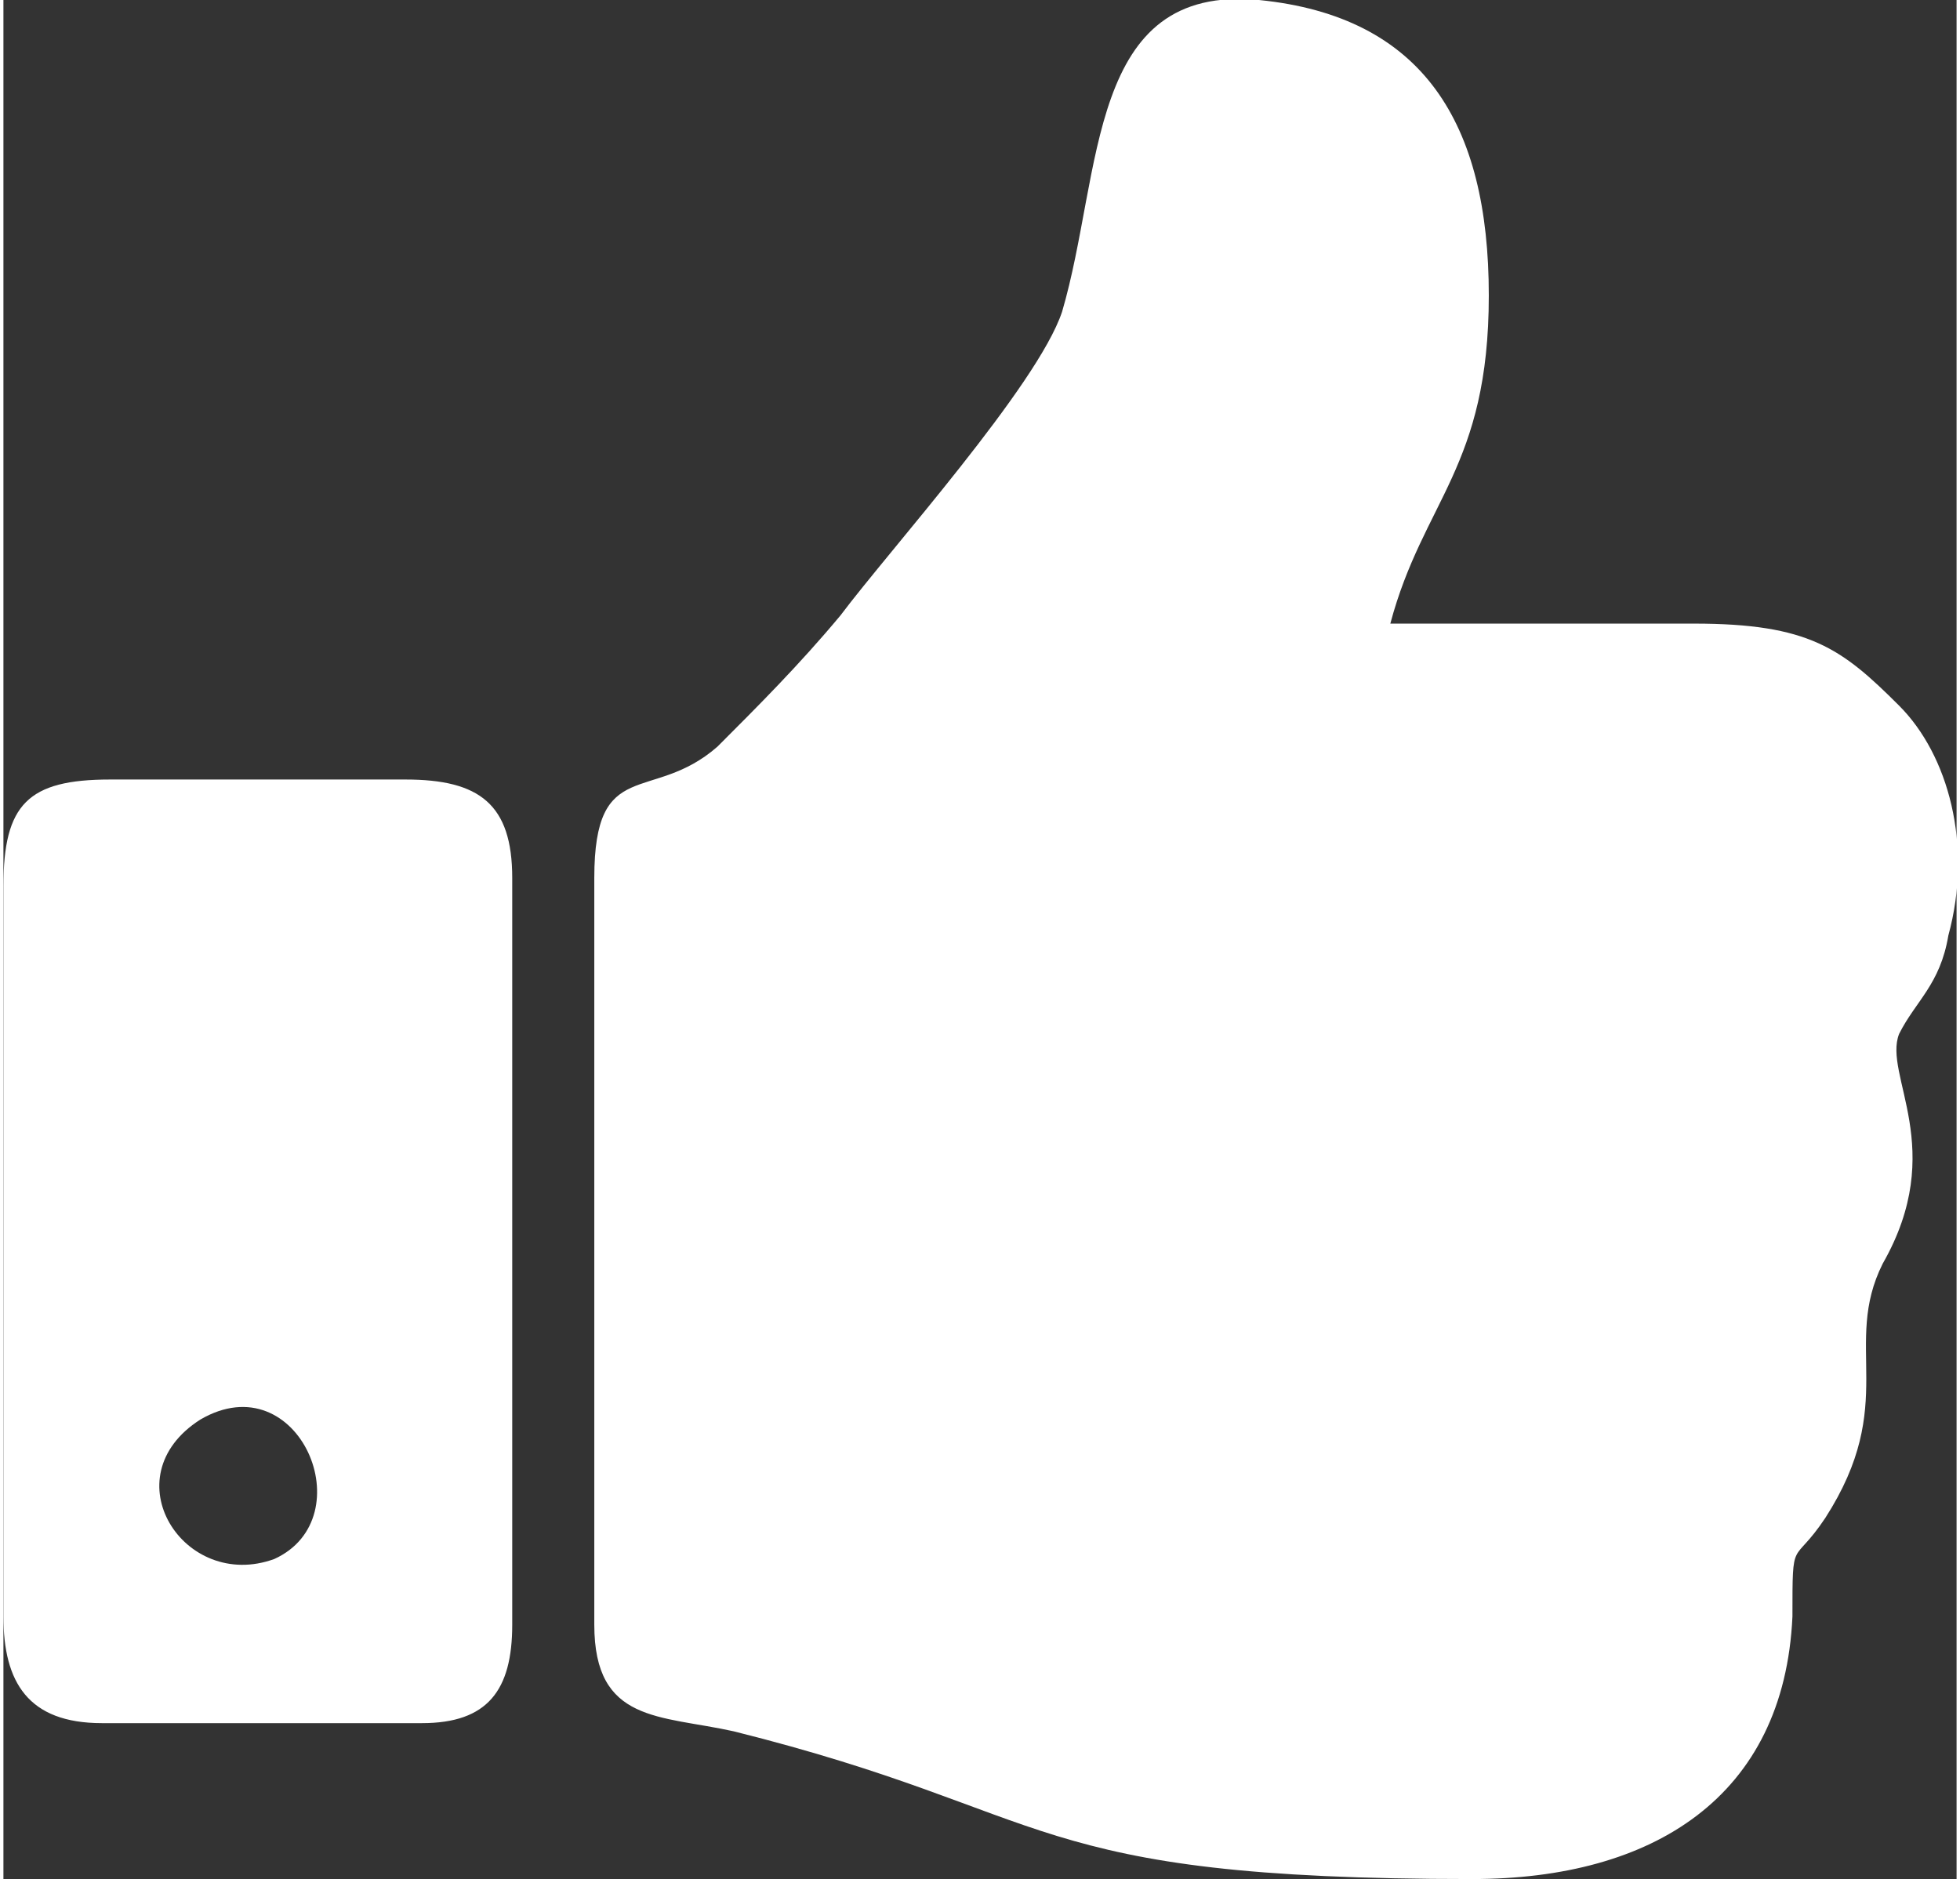
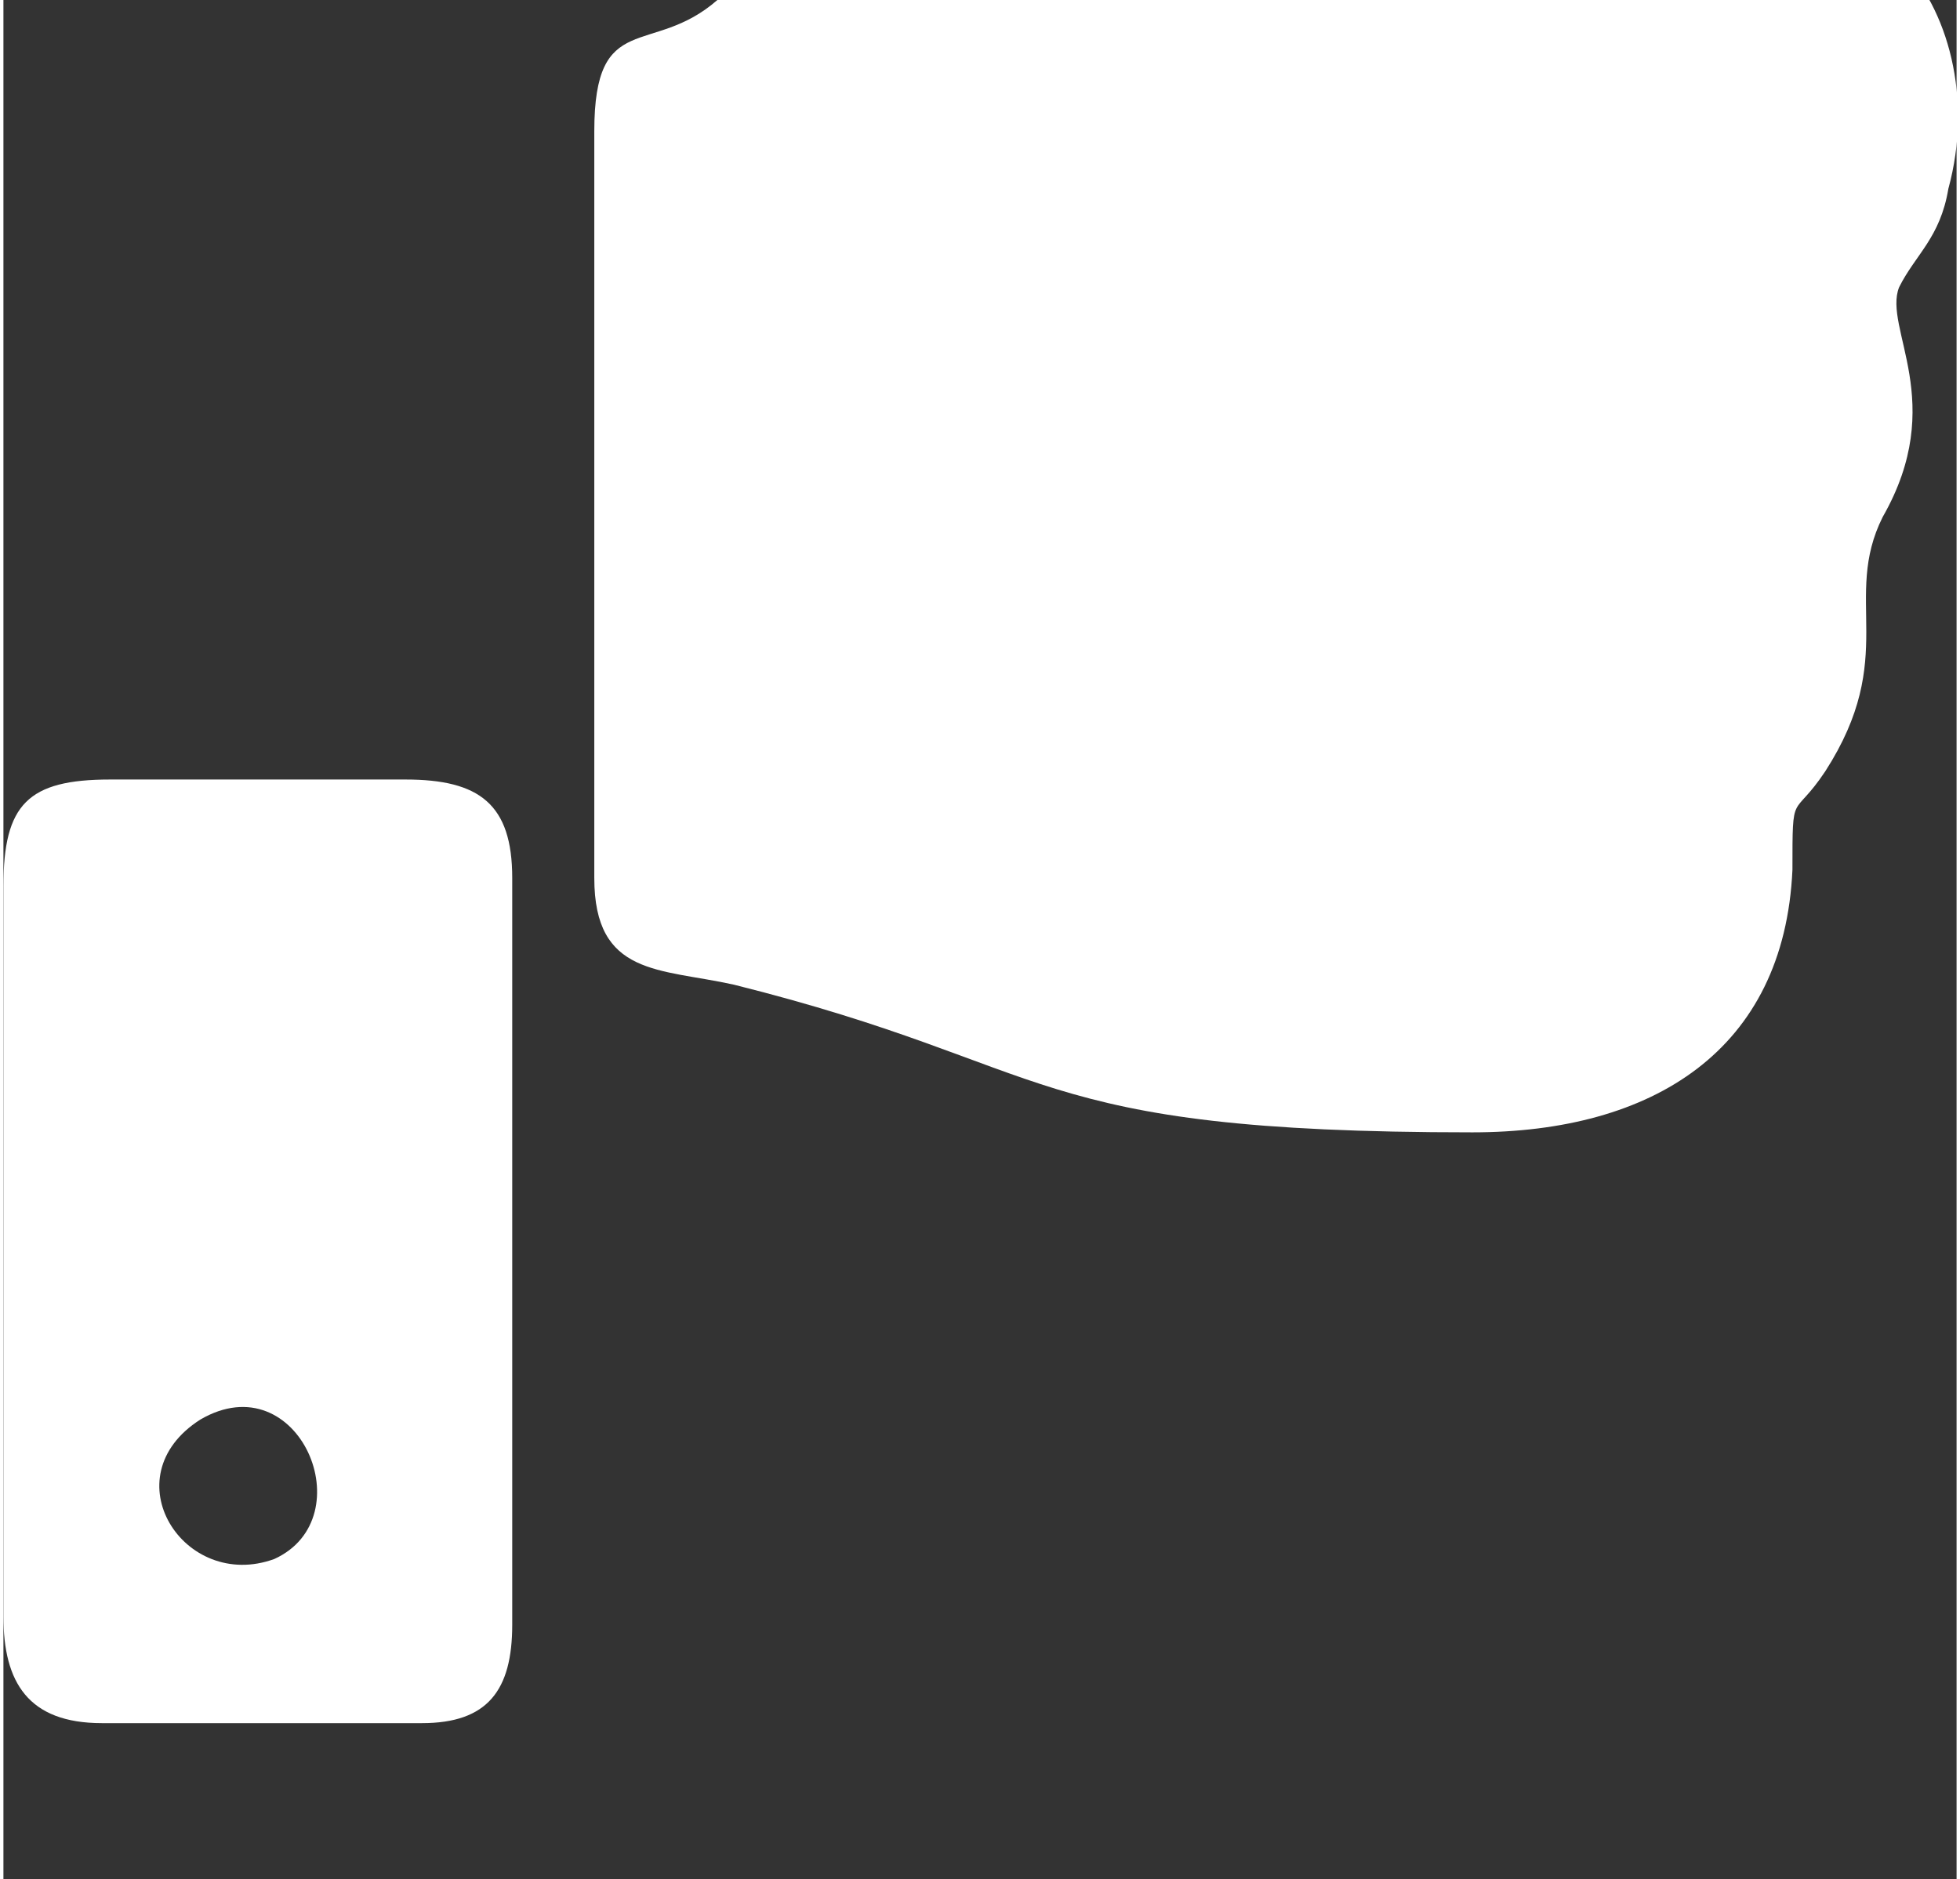
<svg xmlns="http://www.w3.org/2000/svg" xml:space="preserve" width="17.848mm" height="17.113mm" version="1.1" style="shape-rendering:geometricPrecision; text-rendering:geometricPrecision; image-rendering:optimizeQuality; fill-rule:evenodd; clip-rule:evenodd" viewBox="0 0 238 229">
  <rect x="0" y="0" width="238" height="229" fill="#333333" stroke="none" />
  <defs>
    <style type="text/css">
   
    .fil0 {fill:white}
   
  </style>
  </defs>
  <g id="Vrstva_x0020_1">
-     <path class="fil0" d="M72 107l0 91c0,12 8,11 17,13 40,10 35,18 90,18 22,0 38,-10 39,-32 0,-10 0,-6 4,-12 9,-14 2,-21 7,-31 8,-14 0,-23 2,-28 2,-4 5,-6 6,-12 3,-11 0,-22 -6,-28 -7,-7 -11,-10 -25,-10 -12,0 -25,0 -37,0 4,-15 12,-19 12,-40 0,-21 -8,-34 -28,-36 -21,-2 -19,21 -24,38 -3,9 -21,29 -27,37 -5,6 -10,11 -15,16 -8,7 -15,1 -15,16zm-72 1l0 89c0,8 3,13 12,13l39 0c8,0 11,-4 11,-12l0 -91c0,-9 -4,-12 -13,-12l2 0c-13,0 -26,0 -38,0 -10,0 -13,3 -13,13zm24 65c-11,7 -2,21 9,17 11,-5 3,-24 -9,-17z" />
+     <path class="fil0" d="M72 107c0,12 8,11 17,13 40,10 35,18 90,18 22,0 38,-10 39,-32 0,-10 0,-6 4,-12 9,-14 2,-21 7,-31 8,-14 0,-23 2,-28 2,-4 5,-6 6,-12 3,-11 0,-22 -6,-28 -7,-7 -11,-10 -25,-10 -12,0 -25,0 -37,0 4,-15 12,-19 12,-40 0,-21 -8,-34 -28,-36 -21,-2 -19,21 -24,38 -3,9 -21,29 -27,37 -5,6 -10,11 -15,16 -8,7 -15,1 -15,16zm-72 1l0 89c0,8 3,13 12,13l39 0c8,0 11,-4 11,-12l0 -91c0,-9 -4,-12 -13,-12l2 0c-13,0 -26,0 -38,0 -10,0 -13,3 -13,13zm24 65c-11,7 -2,21 9,17 11,-5 3,-24 -9,-17z" />
  </g>
</svg>